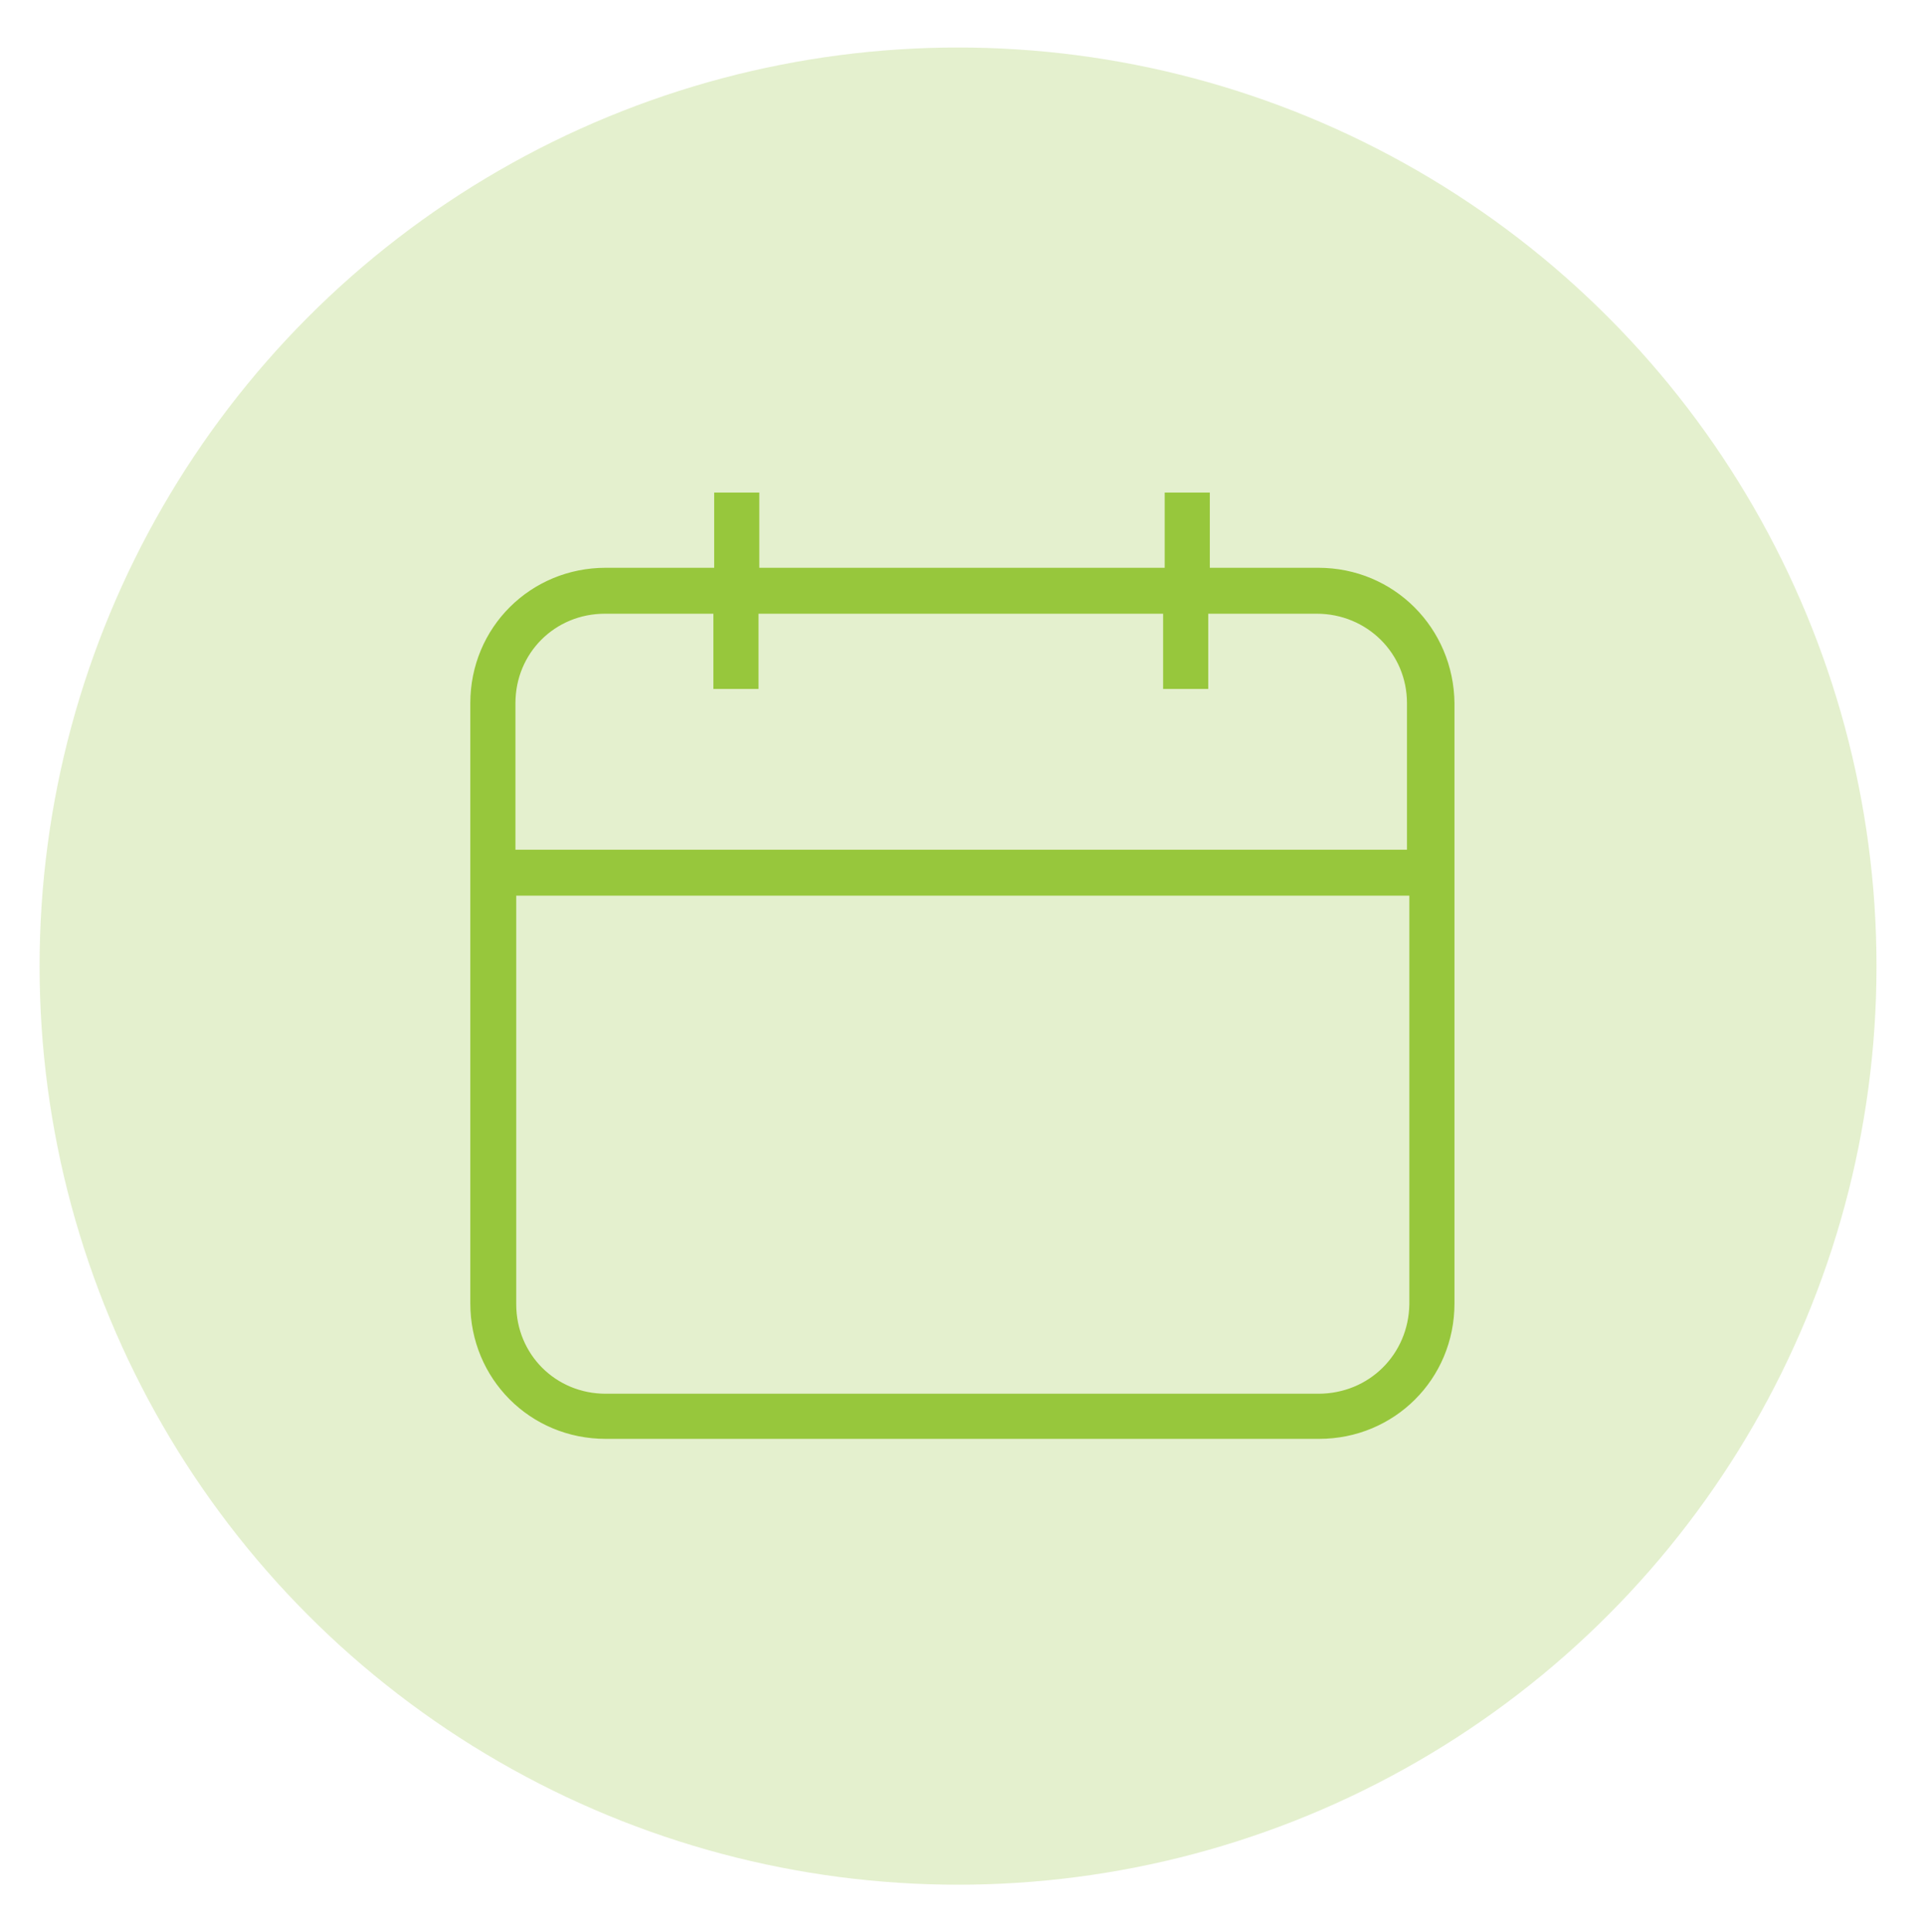
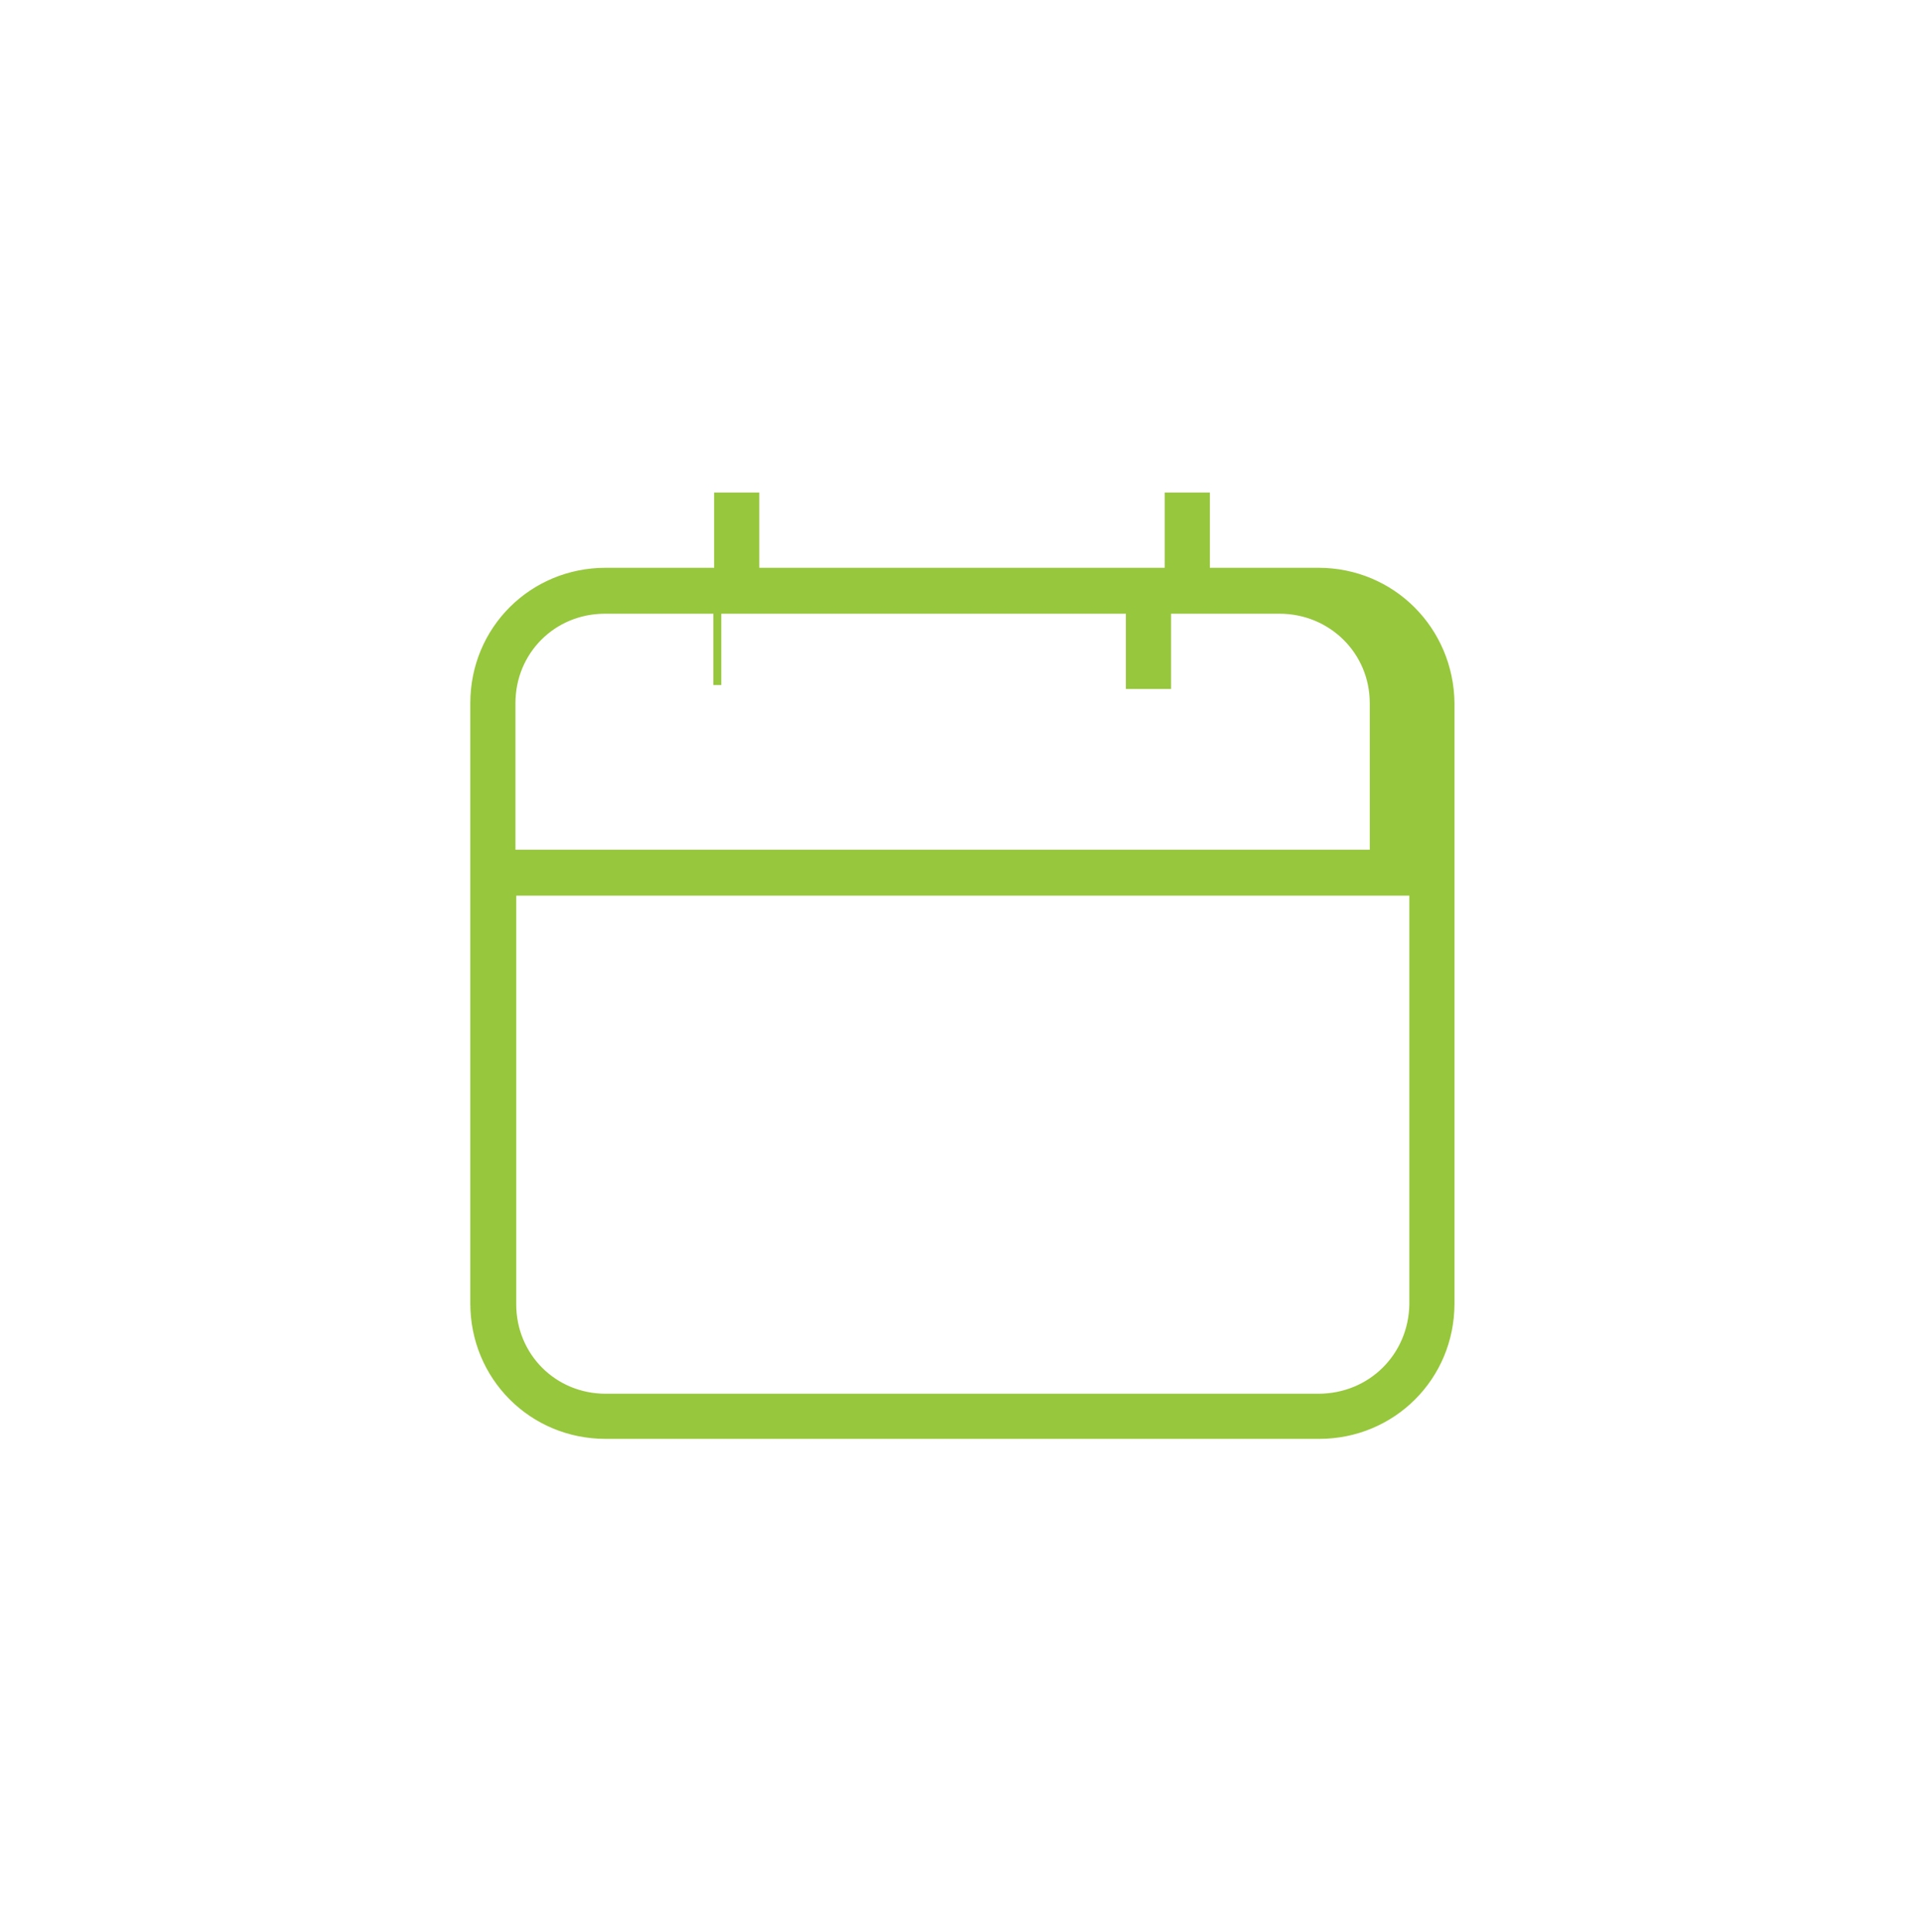
<svg xmlns="http://www.w3.org/2000/svg" version="1.1" id="Calque_1" x="0px" y="0px" viewBox="0 0 243 244" style="enable-background:new 0 0 243 244;" xml:space="preserve">
  <style type="text/css">
	.st0{opacity:0.25;fill:#97C73C;}
	.st1{fill:#97C73C;stroke:#97C73C;stroke-miterlimit:10;}
</style>
-   <circle class="st0" cx="121" cy="122" r="116" />
  <g>
    <g>
-       <path class="st1" d="M166.5,72.2h-14.2v-9.5h-4.7v9.5H95.4v-9.5h-4.7v9.5H76.5c-9.2,0-16.6,7.3-16.6,16.6v75.8    c0,9.2,7.3,16.6,16.6,16.6h90.1c9.2,0,16.6-7.3,16.6-16.6V88.8C183.1,79.6,175.8,72.2,166.5,72.2z M166.5,176.5H76.5    c-6.6,0-11.8-5.2-11.8-11.8v-52.1h113.8v52.1C178.4,171.3,173.2,176.5,166.5,176.5z M178.4,107.8H64.6v-19    c0-6.6,5.2-11.8,11.8-11.8h14.2v9.5h4.7V77h52.1v9.5h4.7V77h14.2c6.6,0,11.9,5.2,11.9,11.8V107.8z" />
+       <path class="st1" d="M166.5,72.2h-14.2v-9.5h-4.7v9.5H95.4v-9.5h-4.7v9.5H76.5c-9.2,0-16.6,7.3-16.6,16.6v75.8    c0,9.2,7.3,16.6,16.6,16.6h90.1c9.2,0,16.6-7.3,16.6-16.6V88.8C183.1,79.6,175.8,72.2,166.5,72.2z M166.5,176.5H76.5    c-6.6,0-11.8-5.2-11.8-11.8v-52.1h113.8v52.1C178.4,171.3,173.2,176.5,166.5,176.5z M178.4,107.8H64.6v-19    c0-6.6,5.2-11.8,11.8-11.8h14.2v9.5V77h52.1v9.5h4.7V77h14.2c6.6,0,11.9,5.2,11.9,11.8V107.8z" />
    </g>
  </g>
</svg>